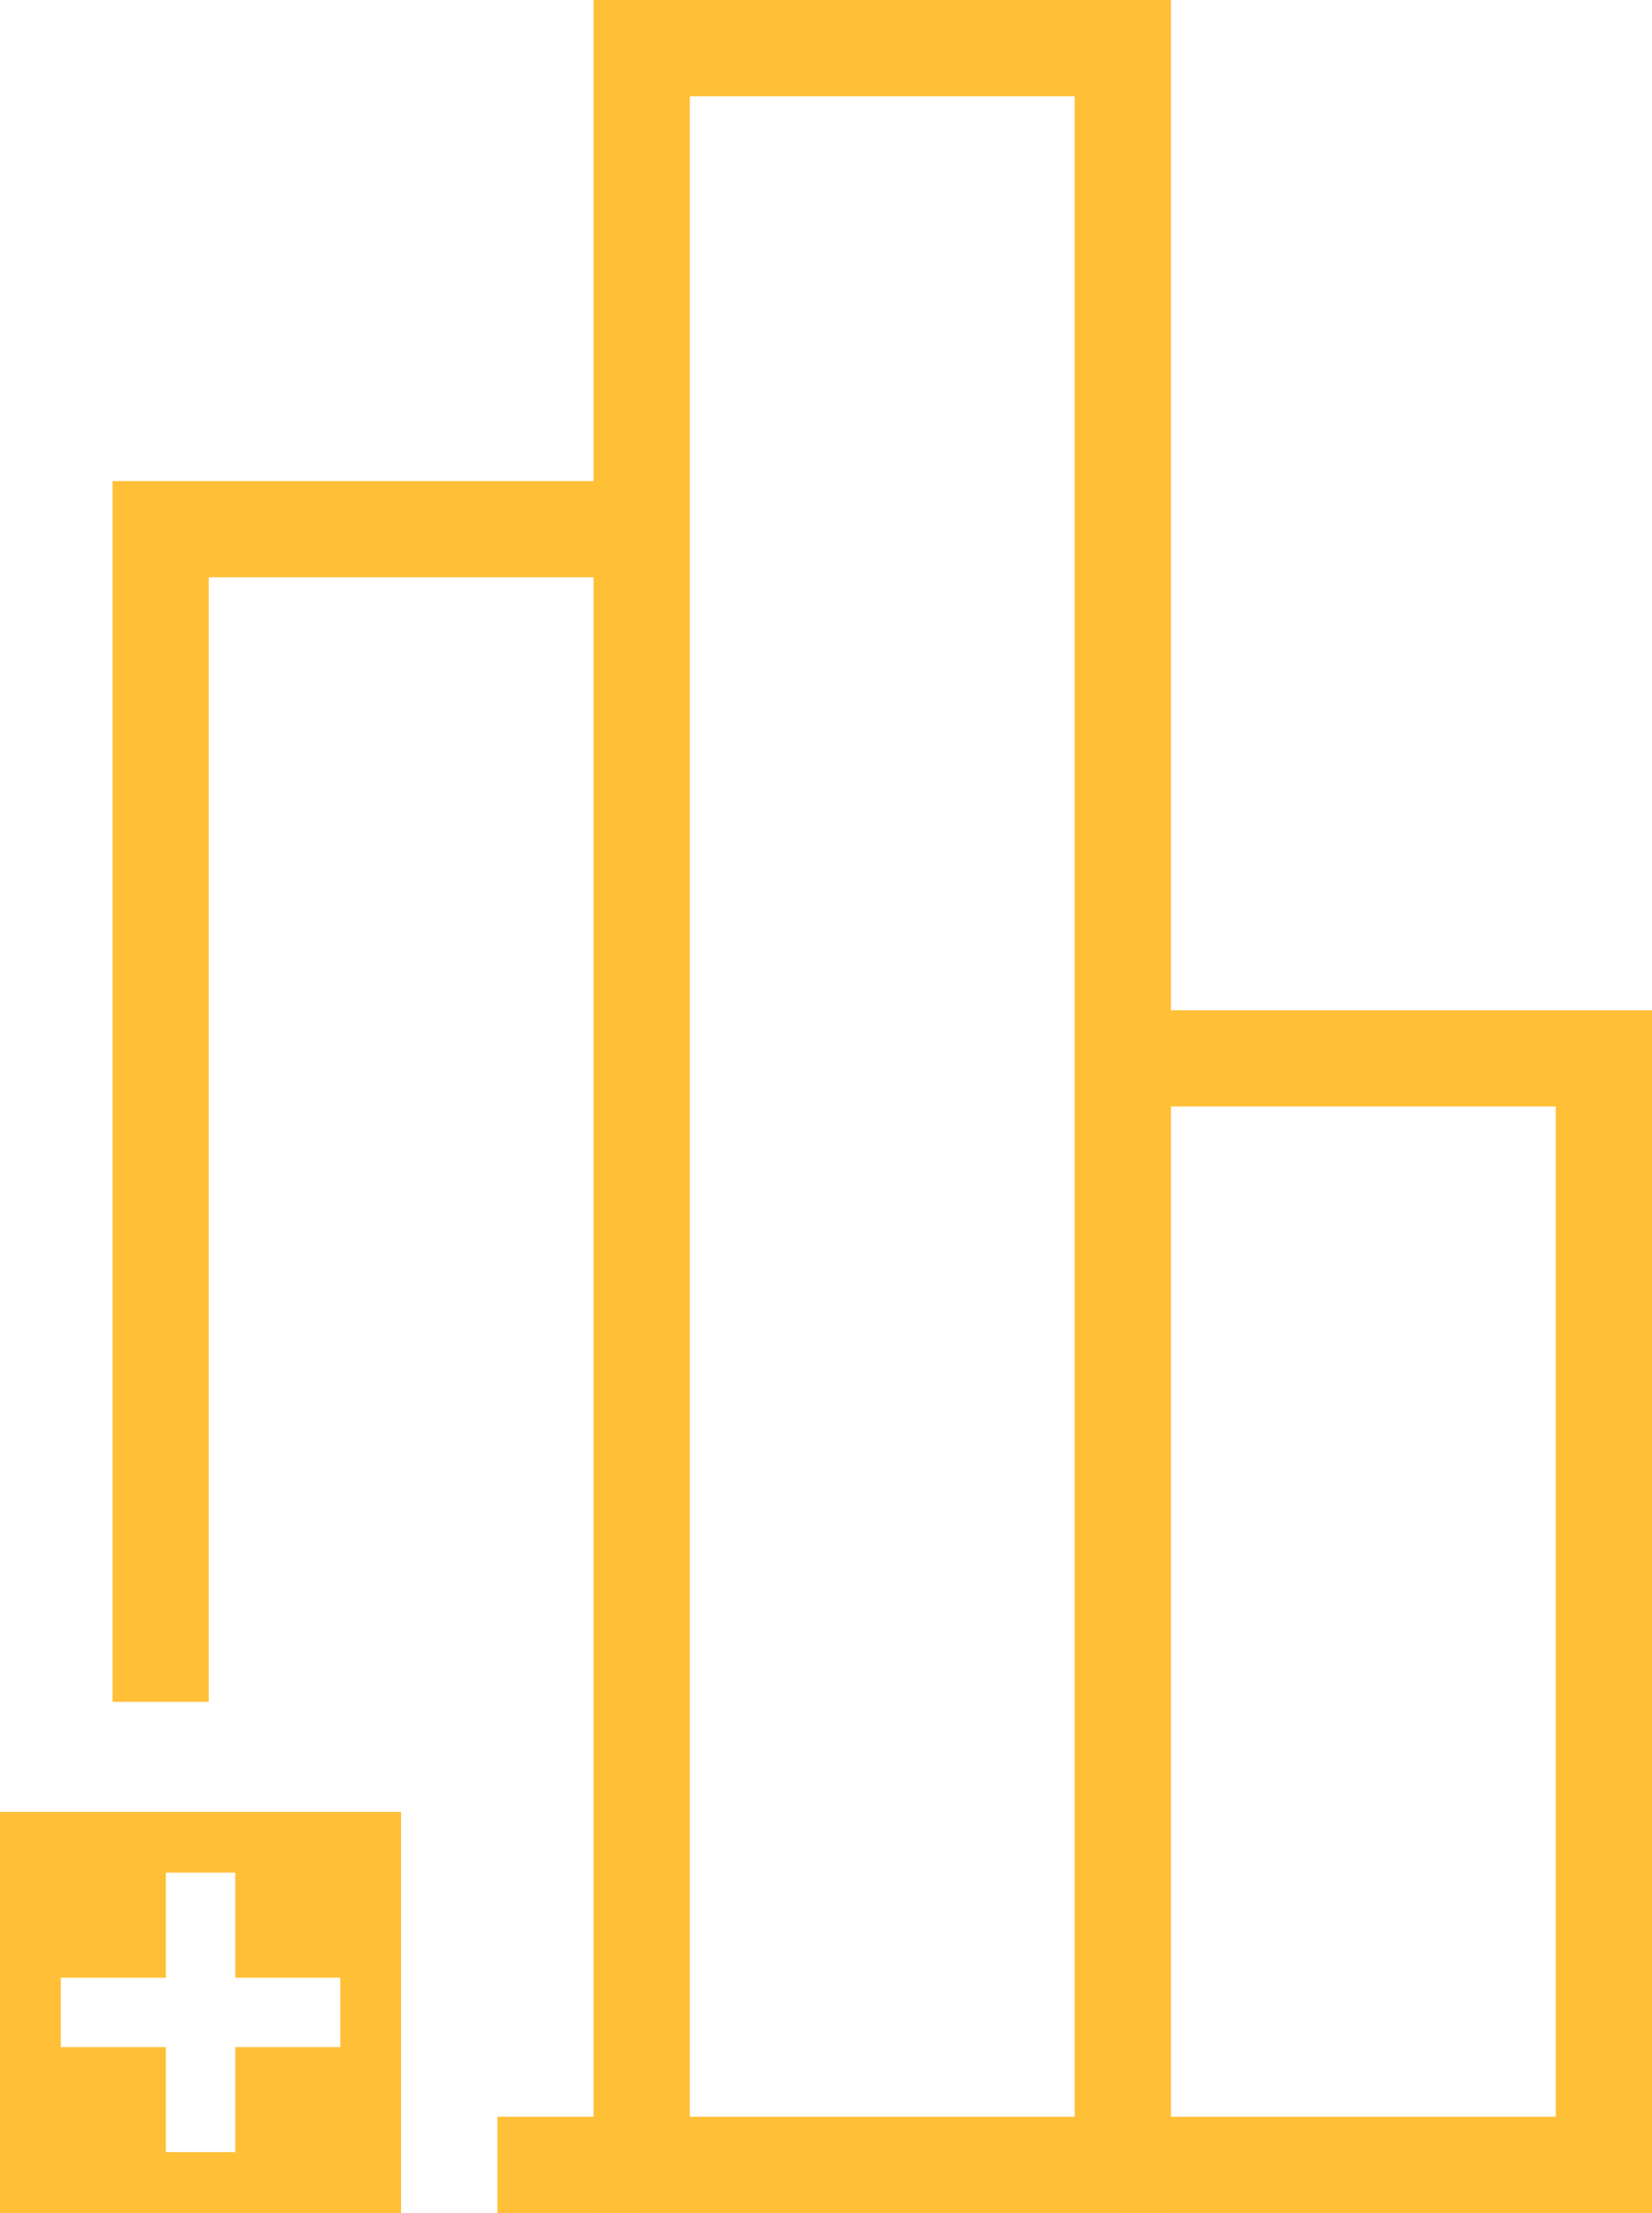
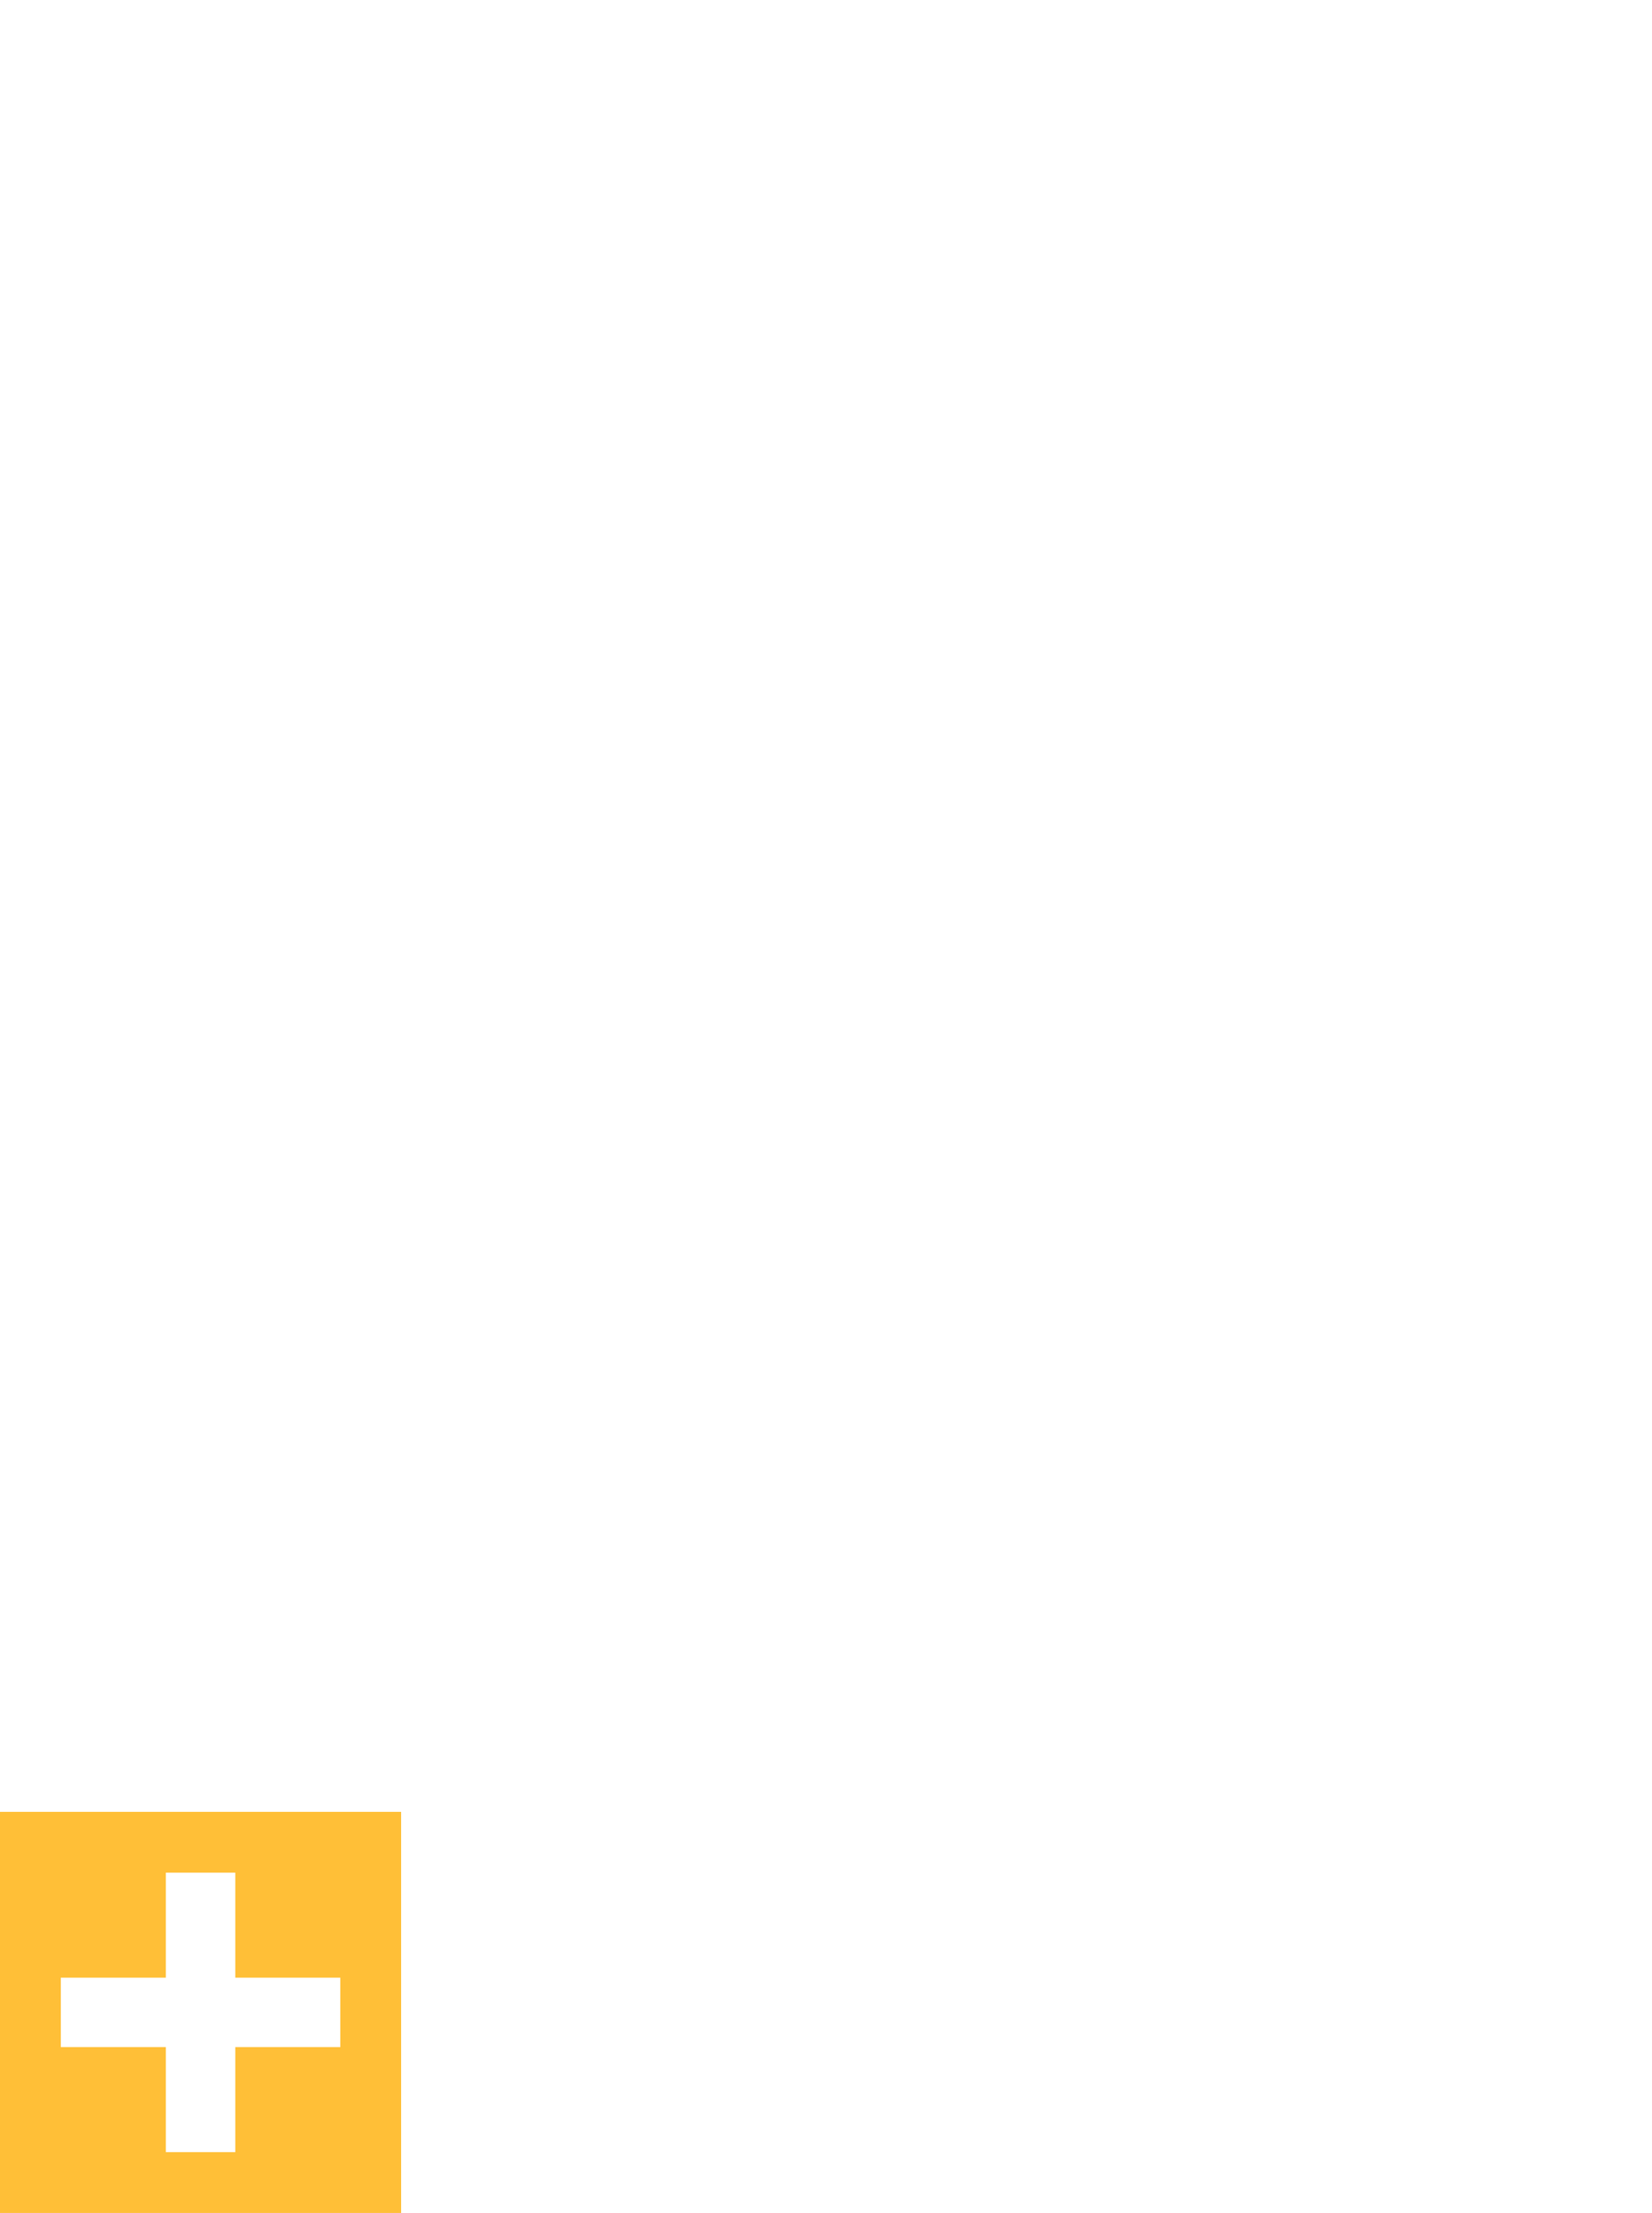
<svg xmlns="http://www.w3.org/2000/svg" width="34.339" height="46" viewBox="0 0 34.339 46">
  <g id="Group_43032" data-name="Group 43032" transform="translate(-8197.661 -535)">
    <g id="Group_43023" data-name="Group 43023" transform="translate(6928.264 -113.839)">
      <g id="Group_1316" data-name="Group 1316">
-         <rect id="Rectangle_327" data-name="Rectangle 327" width="3" height="2" transform="translate(1279.736 692.839)" fill="#ffbf37" />
-       </g>
+         </g>
      <g id="Group_1317" data-name="Group 1317">
-         <path id="Path_1624" data-name="Path 1624" d="M1273.736,684.215h-2V658.839h11v2h-9Z" fill="#ffbf37" />
-       </g>
+         </g>
      <g id="Group_1318" data-name="Group 1318">
-         <path id="Path_1625" data-name="Path 1625" d="M1293.736,694.839h-12v-46h12Zm-10-2h8v-42h-8Z" fill="#ffbf37" />
-       </g>
+         </g>
      <g id="Group_1319" data-name="Group 1319">
-         <path id="Path_1626" data-name="Path 1626" d="M1303.736,694.839h-11v-2h9v-21h-9v-2h11Z" fill="#ffbf37" />
-       </g>
+         </g>
    </g>
    <path id="Path_6472" data-name="Path 6472" d="M0,125.213H8.338v-8.338H0Zm7.074-3.448H4.891v2.183H3.447v-2.183H1.264v-1.443H3.447v-2.183H4.891v2.183H7.074Z" transform="translate(8197.661 455.787)" fill="#ffbf37" />
  </g>
</svg>